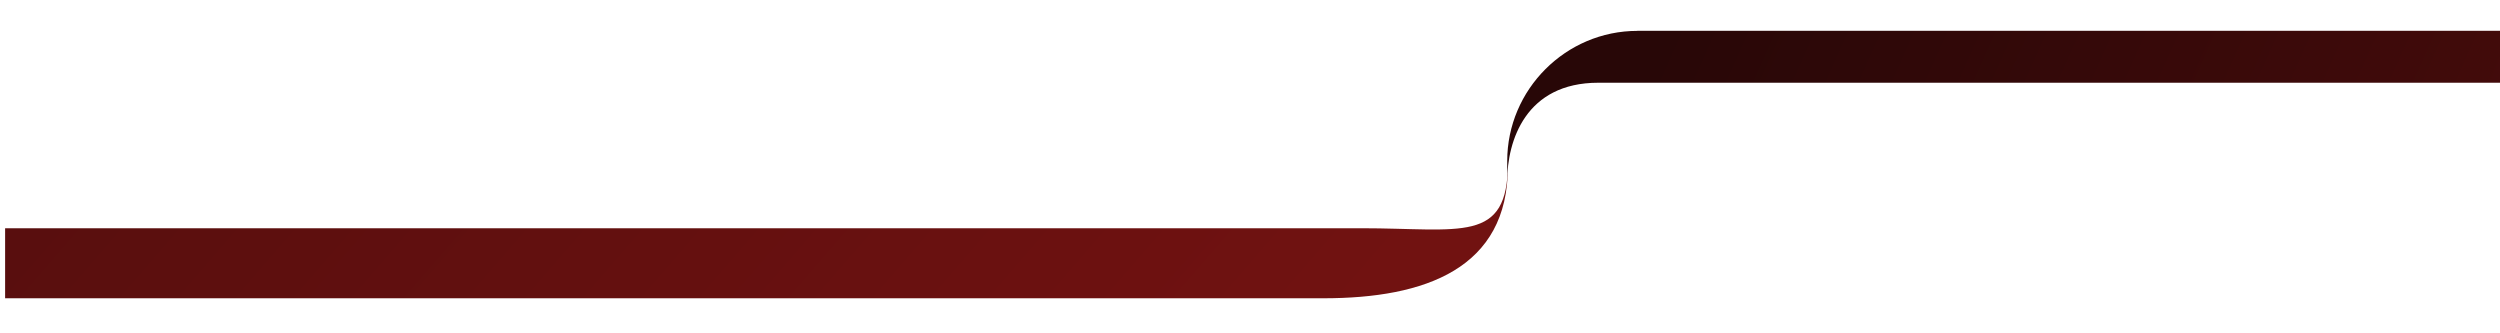
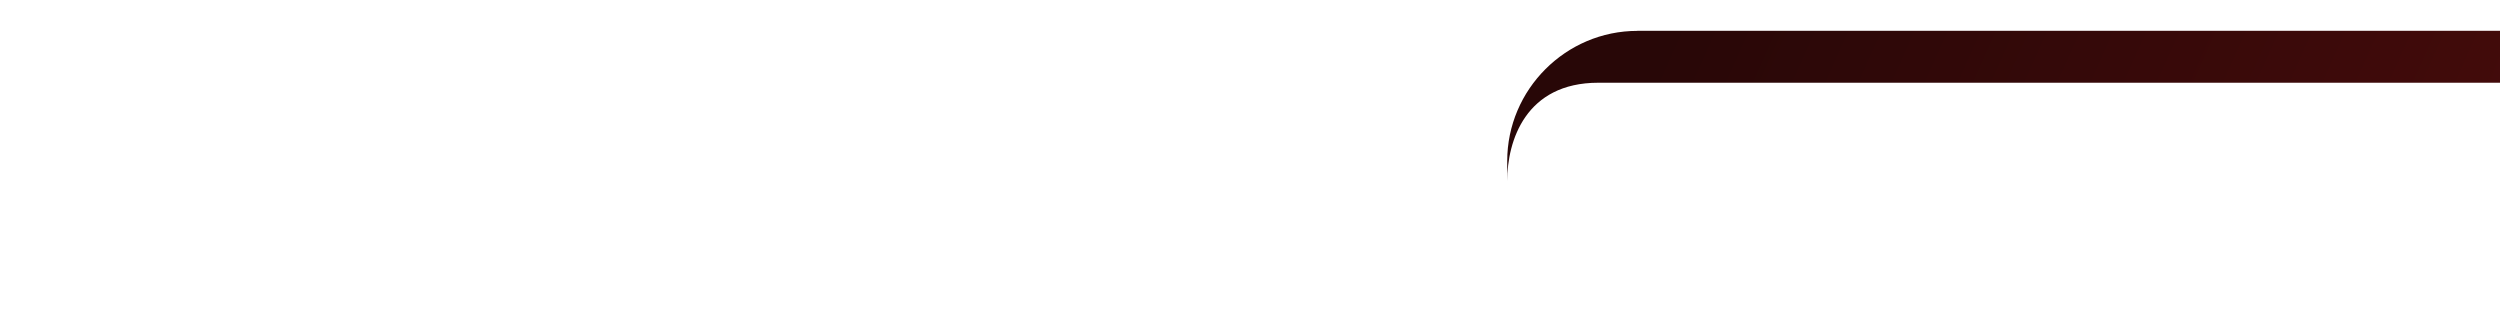
<svg xmlns="http://www.w3.org/2000/svg" width="308" height="41" viewBox="0 0 378 41" fill="none">
-   <path d="M200.103 40.44L0.773 40.44L0.773 29.85L205.793 29.85C220.953 29.85 227.993 32.26 227.993 20L227.993 20.55C227.993 35.95 215.503 40.44 200.103 40.44Z" fill="url(#paint0_linear_1_4938)" />
  <path d="M247.571 5.76994e-08L378.001 -6.56152e-06L378.001 7.85L241.661 7.85C230.671 7.85 227.891 16.64 227.891 22.72L227.891 19.69C227.891 8.87 236.751 0.01 247.571 0.01L247.571 5.76994e-08Z" fill="url(#paint1_linear_1_4938)" />
  <defs>
    <linearGradient id="paint0_linear_1_4938" x1="-432.959" y1="40.44" x2="-67.666" y2="356.778" gradientUnits="userSpaceOnUse">
      <stop stop-color="#280707" />
      <stop offset="1" stop-color="#711211" />
    </linearGradient>
    <linearGradient id="paint1_linear_1_4938" x1="241.778" y1="22.72" x2="546.924" y2="158.761" gradientUnits="userSpaceOnUse">
      <stop stop-color="#280707" />
      <stop offset="1" stop-color="#711211" />
    </linearGradient>
  </defs>
</svg>